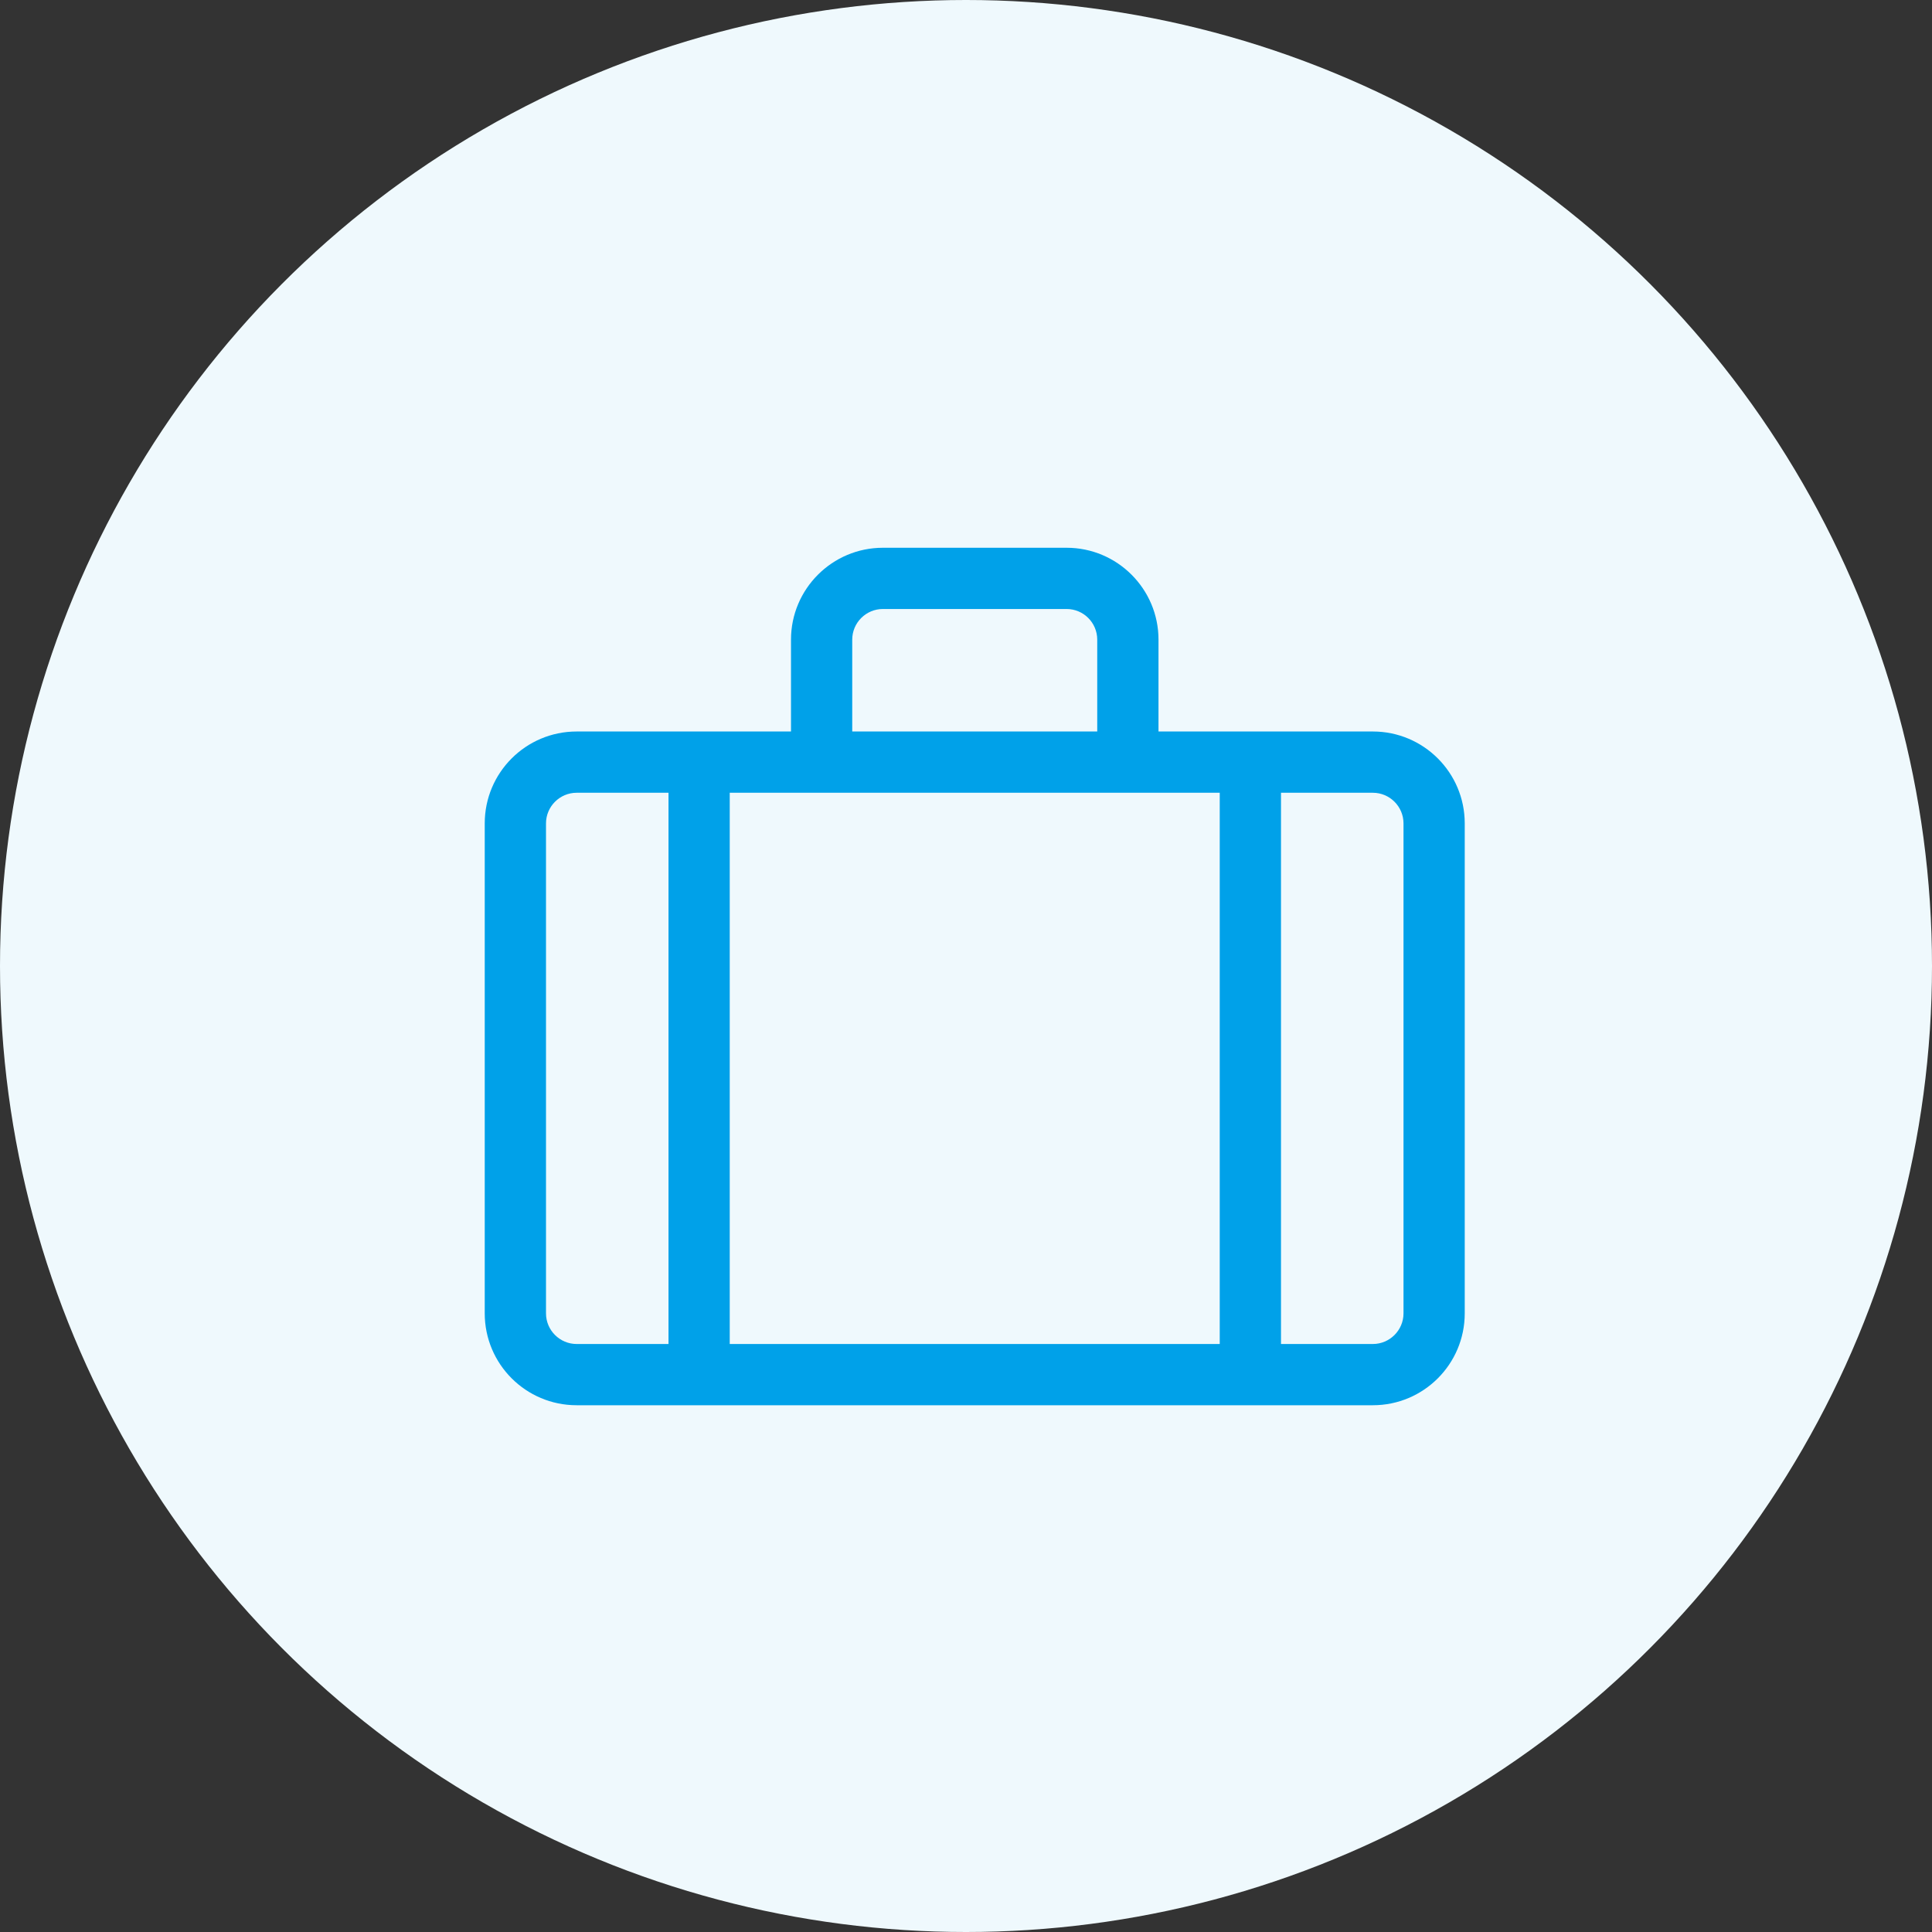
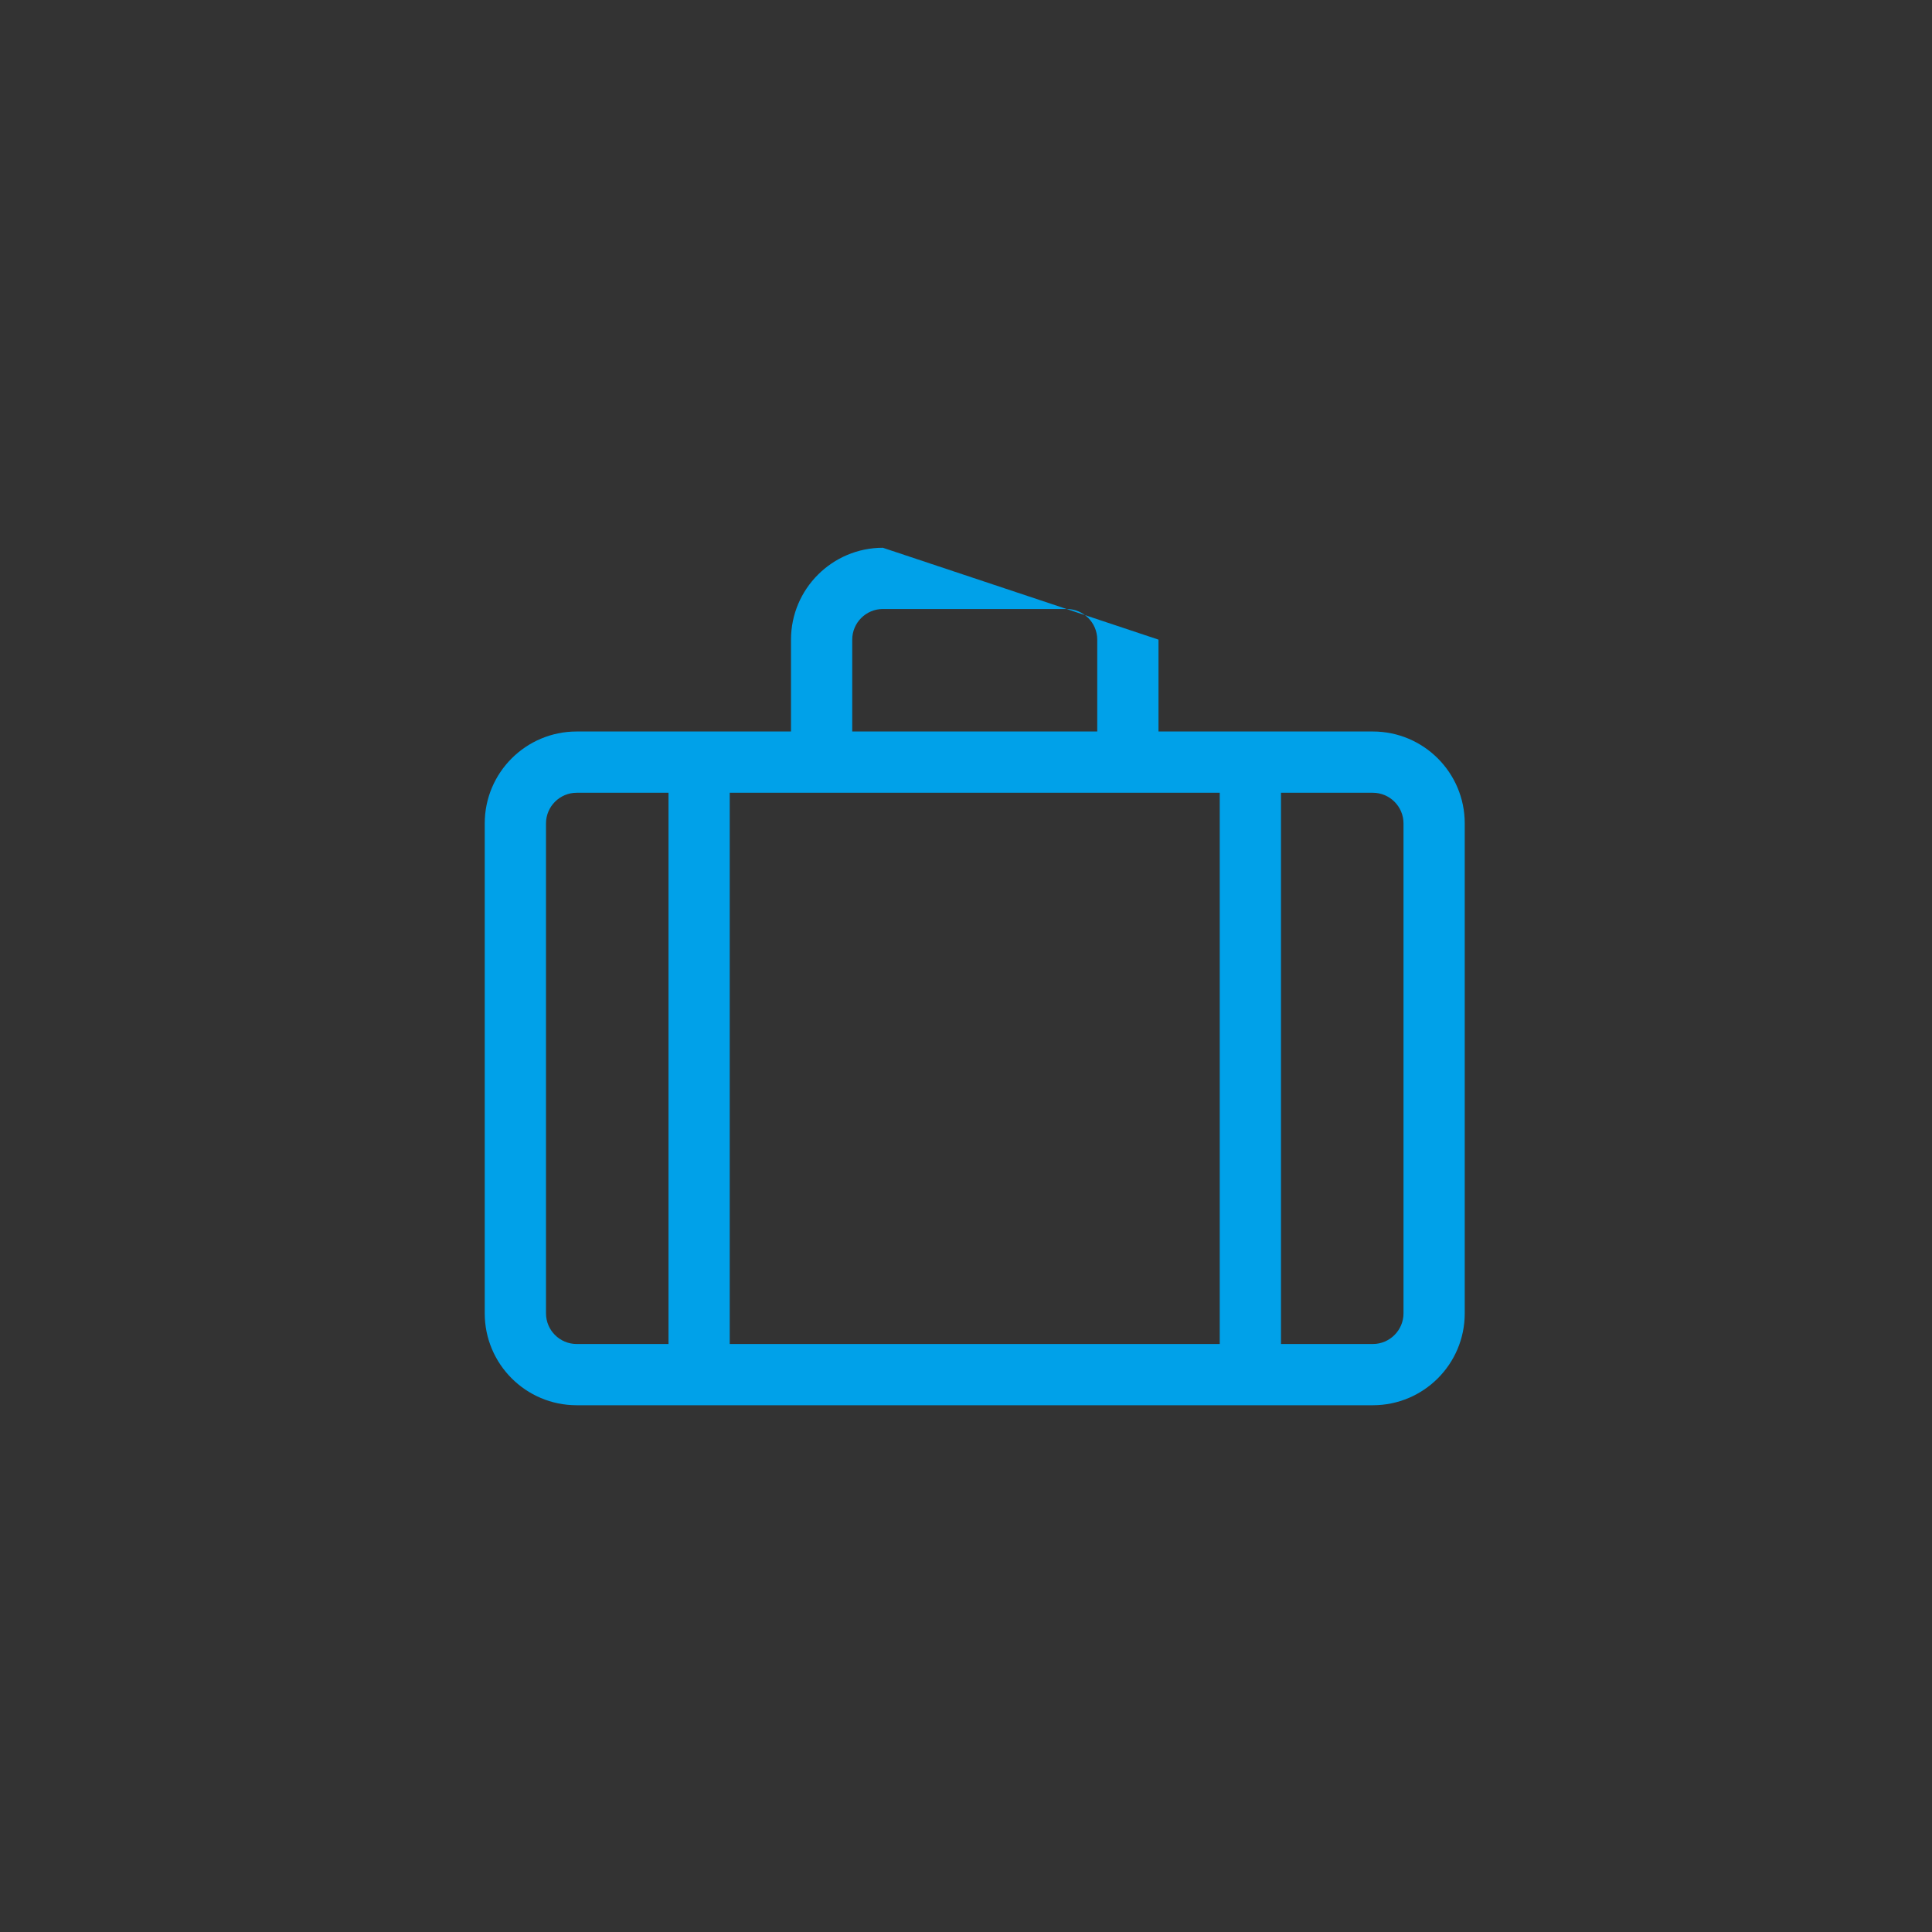
<svg xmlns="http://www.w3.org/2000/svg" width="69px" height="69px" viewBox="0 0 69 69" version="1.1">
  <rect x="0" y="0" width="69" height="69" fill="#333333" stroke="none" />
  <title>hosting_icons_02</title>
  <desc>Created with Sketch.</desc>
  <g id="Page-1" stroke="none" stroke-width="1" fill="none" fill-rule="evenodd">
    <g id="rochen_wordpress_v2" transform="translate(-770, -1745)">
      <g id="Section-02" transform="translate(240, 1454)">
        <g id="Column-02" transform="translate(530, 291)">
          <g id="hosting_icons_02">
-             <circle id="Oval" fill="#EFF9FD" cx="34.5" cy="34.5" r="34.5" />
-             <path d="M49.031,50.187 C50.843,50.187 52.312,48.718 52.312,46.906 L52.312,29.406 C52.312,27.595 50.843,26.125 49.031,26.125 L41.375,26.125 L41.375,22.844 C41.375,21.034 39.903,19.563 38.094,19.563 L31.531,19.563 C29.722,19.563 28.25,21.034 28.25,22.844 L28.25,26.125 L20.594,26.125 C18.782,26.125 17.312,27.595 17.312,29.406 L17.312,46.906 C17.312,48.718 18.782,50.187 20.594,50.187 L49.031,50.187 Z M39.187,26.125 L30.437,26.125 L30.437,22.844 C30.437,22.24 30.929,21.75 31.531,21.75 L38.094,21.75 C38.696,21.75 39.187,22.24 39.187,22.844 L39.187,26.125 Z M23.875,48 L20.594,48 C19.992,48 19.5,47.508 19.5,46.906 L19.5,29.406 C19.5,28.805 19.992,28.313 20.594,28.313 L23.875,28.313 L23.875,48 Z M43.562,48 L26.062,48 L26.062,28.313 L43.562,28.313 L43.562,48 Z M49.031,48 L45.75,48 L45.75,28.313 L49.031,28.313 C49.633,28.313 50.125,28.805 50.125,29.406 L50.125,46.906 C50.125,47.508 49.633,48 49.031,48 Z" id="s" fill="#00A1E9" fill-rule="nonzero" />
+             <path d="M49.031,50.187 C50.843,50.187 52.312,48.718 52.312,46.906 L52.312,29.406 C52.312,27.595 50.843,26.125 49.031,26.125 L41.375,26.125 L41.375,22.844 L31.531,19.563 C29.722,19.563 28.25,21.034 28.25,22.844 L28.25,26.125 L20.594,26.125 C18.782,26.125 17.312,27.595 17.312,29.406 L17.312,46.906 C17.312,48.718 18.782,50.187 20.594,50.187 L49.031,50.187 Z M39.187,26.125 L30.437,26.125 L30.437,22.844 C30.437,22.24 30.929,21.75 31.531,21.75 L38.094,21.75 C38.696,21.75 39.187,22.24 39.187,22.844 L39.187,26.125 Z M23.875,48 L20.594,48 C19.992,48 19.5,47.508 19.5,46.906 L19.5,29.406 C19.5,28.805 19.992,28.313 20.594,28.313 L23.875,28.313 L23.875,48 Z M43.562,48 L26.062,48 L26.062,28.313 L43.562,28.313 L43.562,48 Z M49.031,48 L45.75,48 L45.75,28.313 L49.031,28.313 C49.633,28.313 50.125,28.805 50.125,29.406 L50.125,46.906 C50.125,47.508 49.633,48 49.031,48 Z" id="s" fill="#00A1E9" fill-rule="nonzero" />
          </g>
        </g>
      </g>
    </g>
  </g>
</svg>